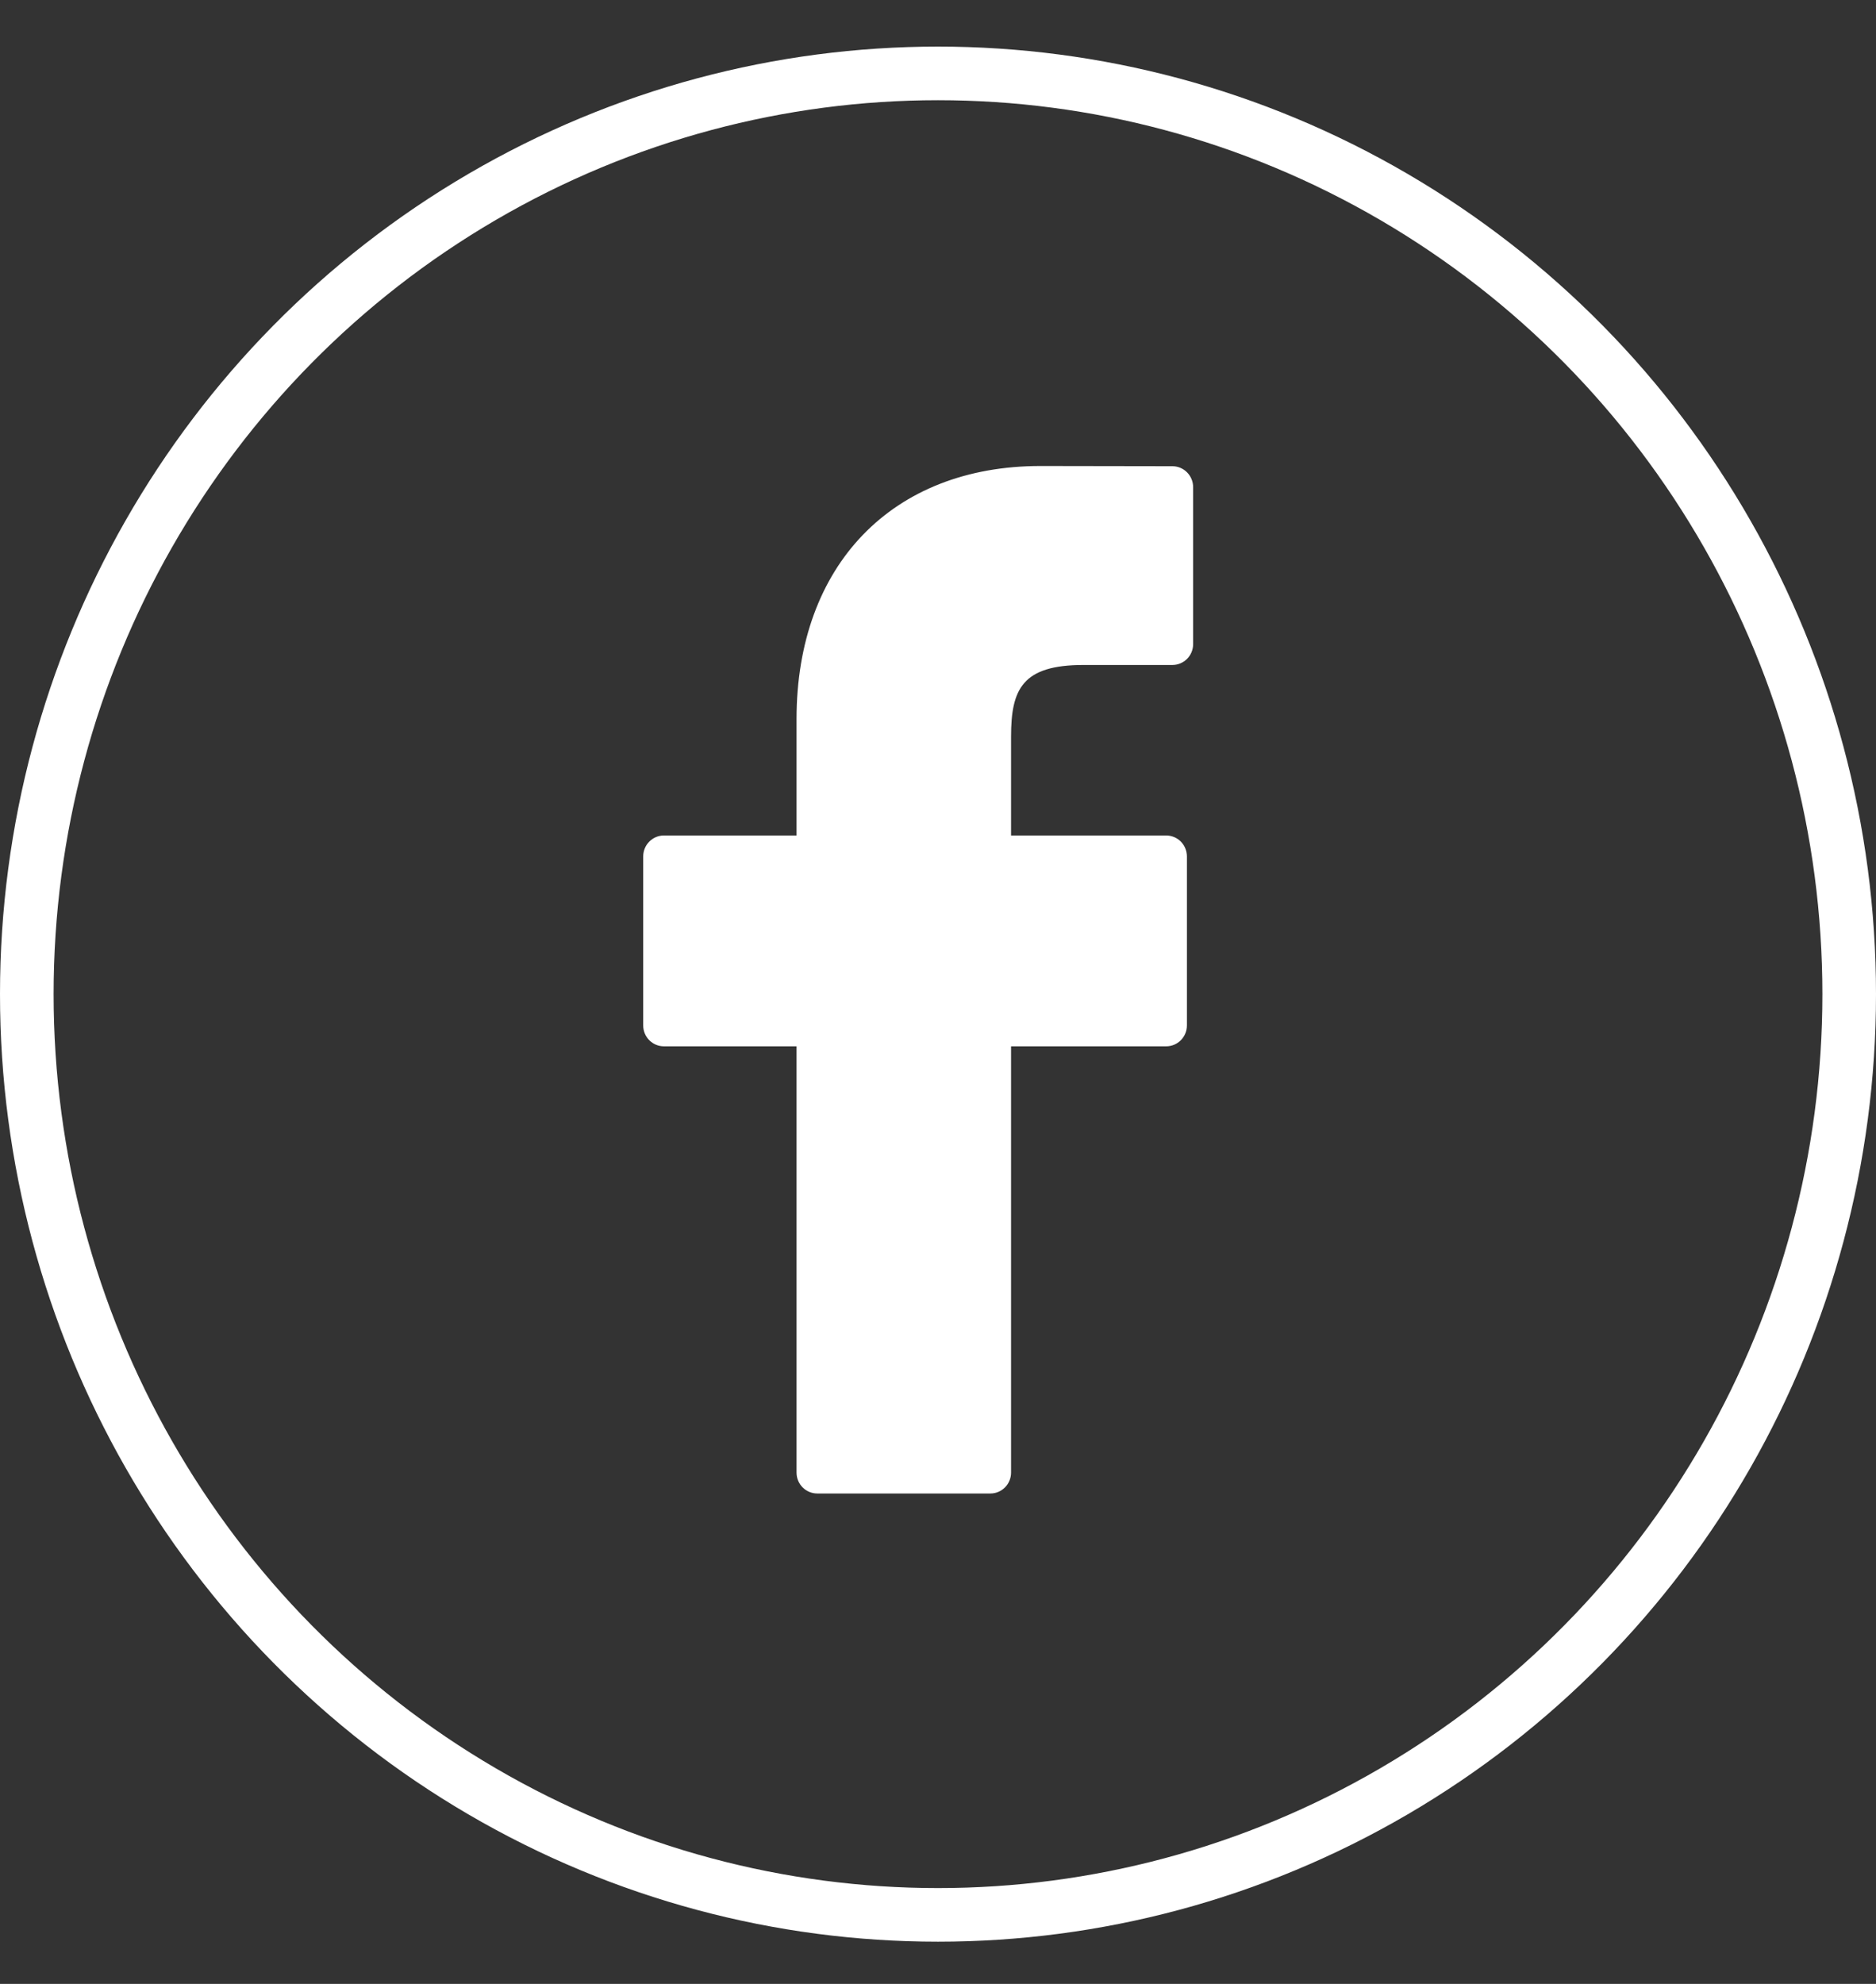
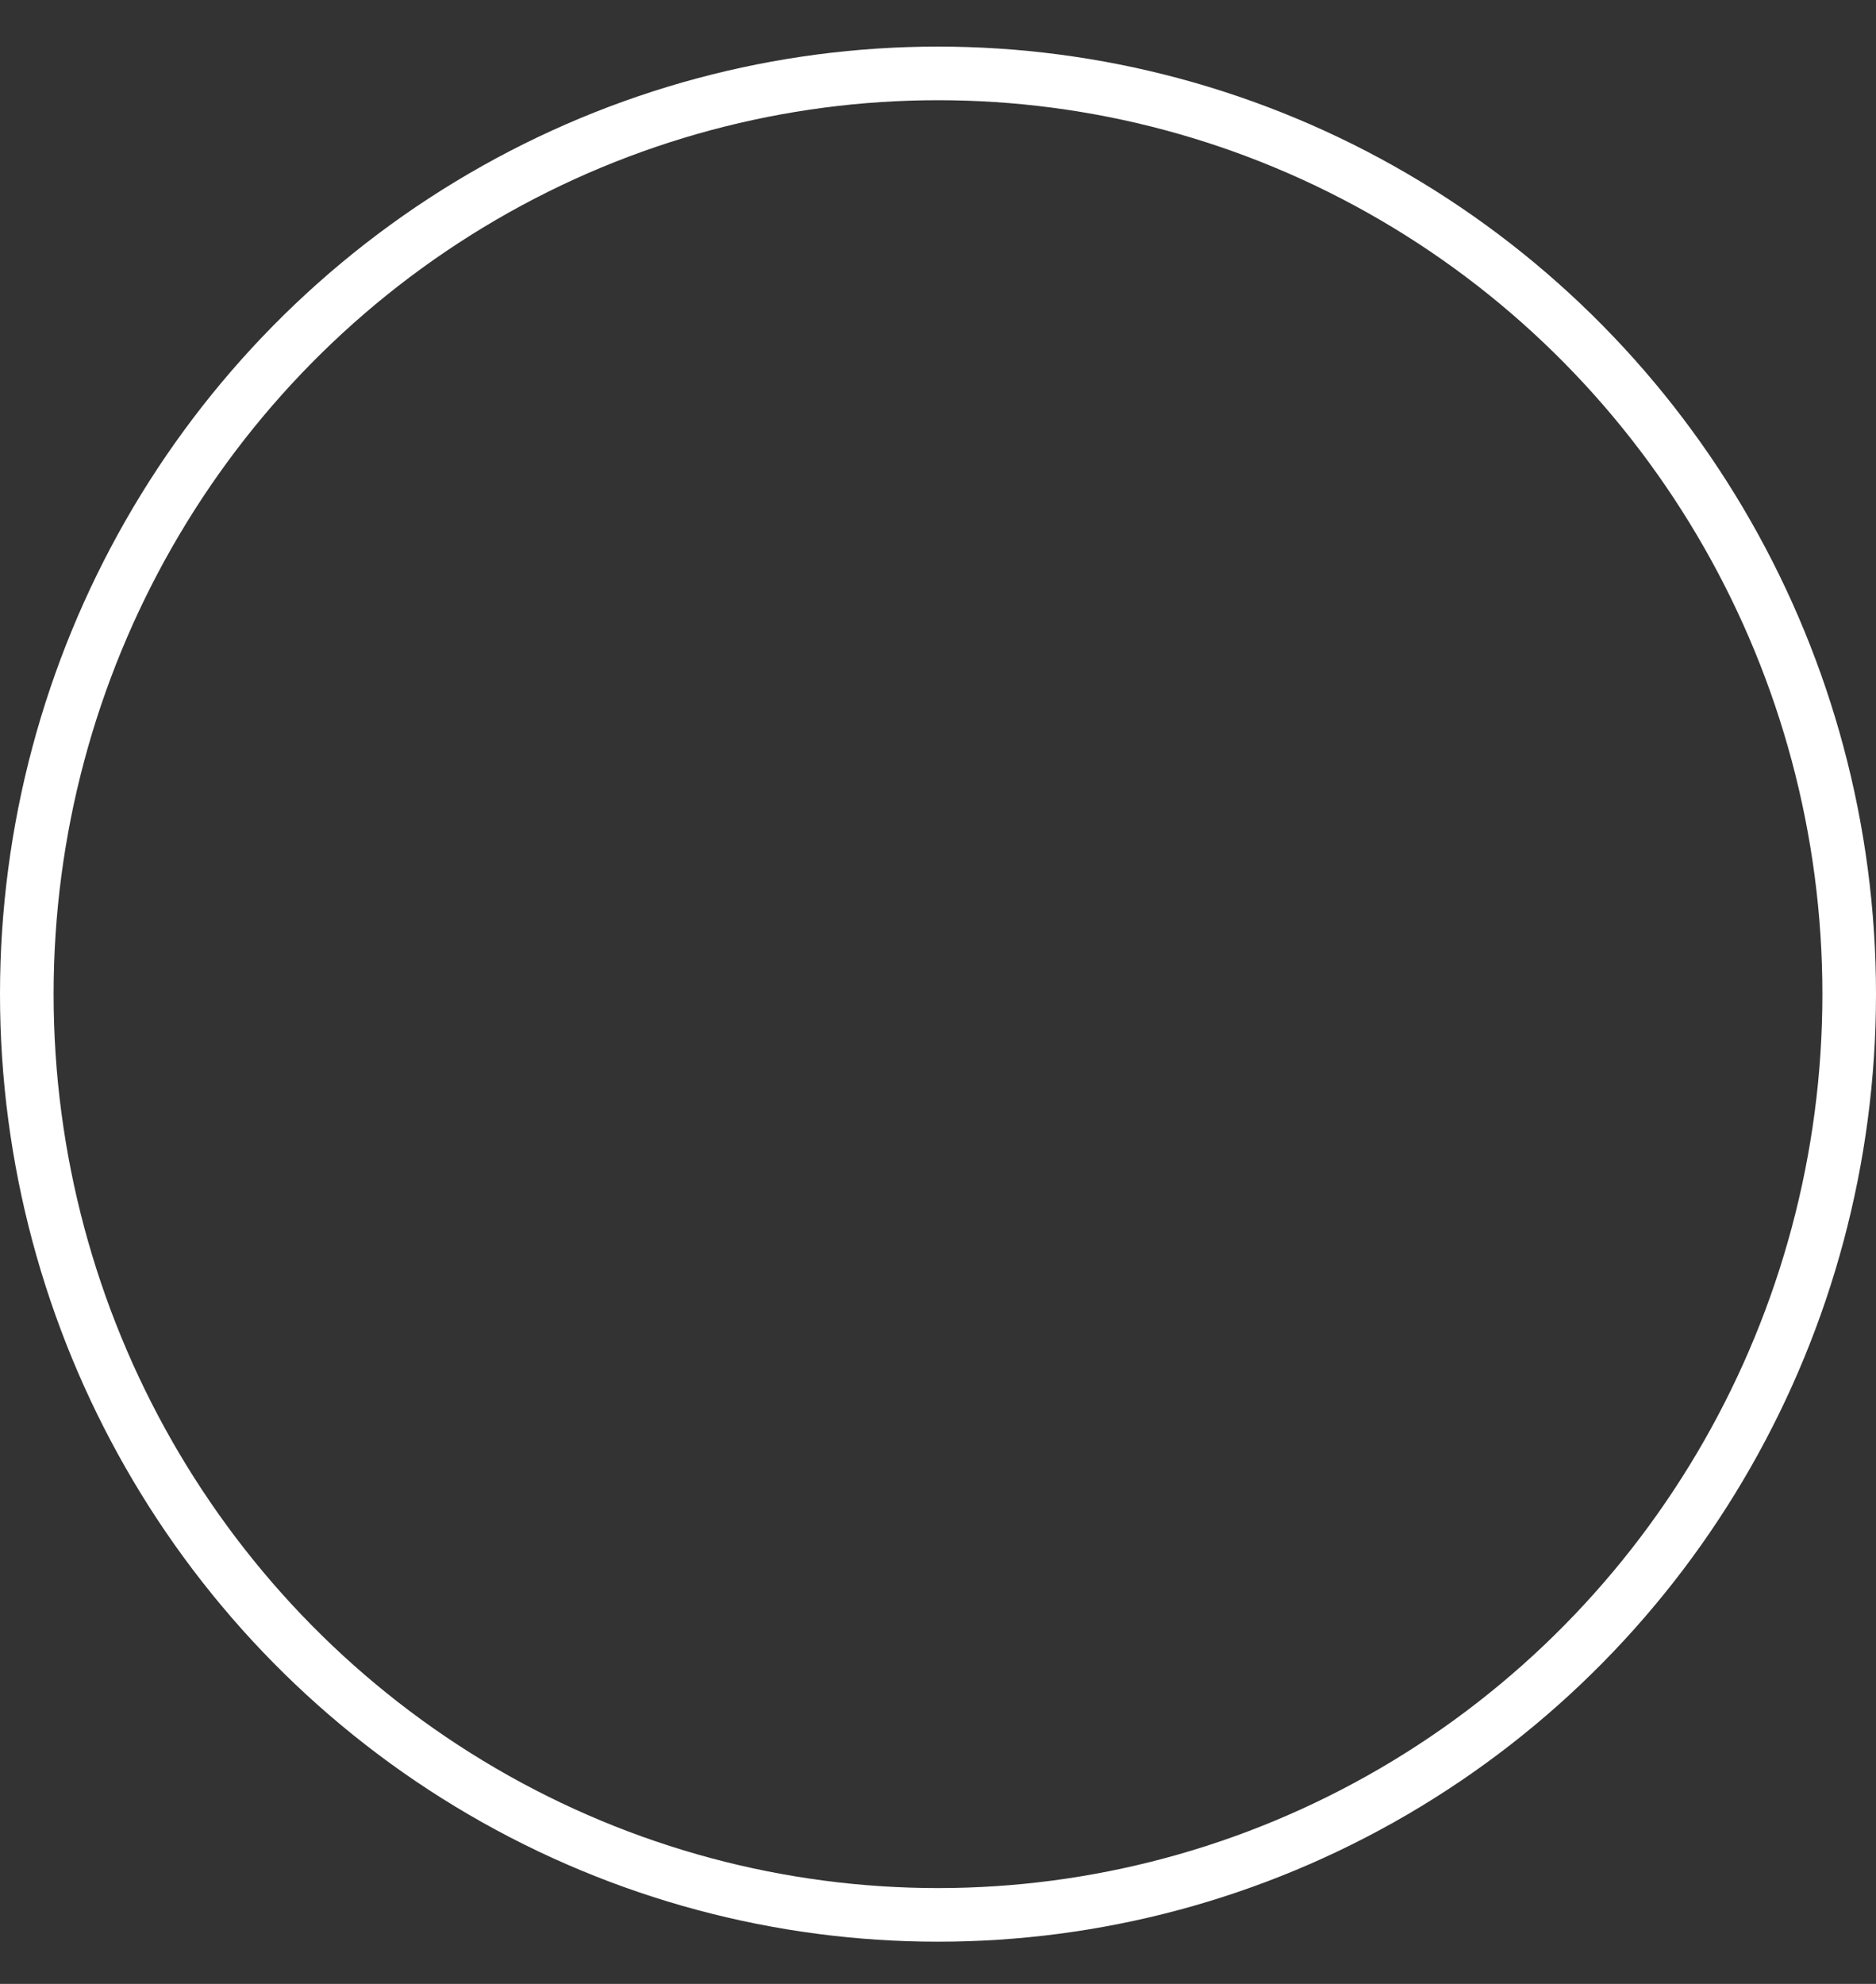
<svg xmlns="http://www.w3.org/2000/svg" width="35px" height="37px" viewBox="0 0 35 37" version="1.1">
  <rect x="0" y="0" width="35" height="37" fill="#333333" stroke="none" />
  <title>icon-facebook</title>
  <desc>Created with Sketch.</desc>
  <g id="CEEIADE" stroke="none" stroke-width="1" fill="none" fill-rule="evenodd">
    <g id="Desktop-HD" transform="translate(-1620, -4292)">
      <g id="FOOTER" transform="translate(62, 4205)">
        <g id="Social-Media" transform="translate(1510, 87.295)">
          <g id="icon-facebook" transform="translate(48, 0.318)">
            <ellipse id="Oval" stroke="#FFFFFF" cx="17.5" cy="17.928" rx="17" ry="17.172" />
-             <path d="M21.873,8.082 L19.412,8.078 C16.647,8.078 14.861,9.929 14.861,12.795 L14.861,14.969 L12.387,14.969 C12.173,14.969 12,15.144 12,15.36 L12,18.511 C12,18.727 12.173,18.901 12.387,18.901 L14.861,18.901 L14.861,26.851 C14.861,27.067 15.034,27.241 15.248,27.241 L18.477,27.241 C18.69,27.241 18.863,27.067 18.863,26.851 L18.863,18.901 L21.757,18.901 C21.971,18.901 22.144,18.727 22.144,18.511 L22.144,15.36 C22.144,15.256 22.103,15.157 22.031,15.083 C21.959,15.011 21.86,14.969 21.758,14.969 L18.863,14.969 L18.863,13.125 C18.863,12.24 19.072,11.789 20.215,11.789 L21.873,11.789 C22.087,11.789 22.26,11.615 22.26,11.399 L22.26,8.473 C22.26,8.258 22.087,8.082 21.873,8.082" id="Fill-1" fill="#FFFFFF" />
          </g>
        </g>
      </g>
    </g>
  </g>
</svg>